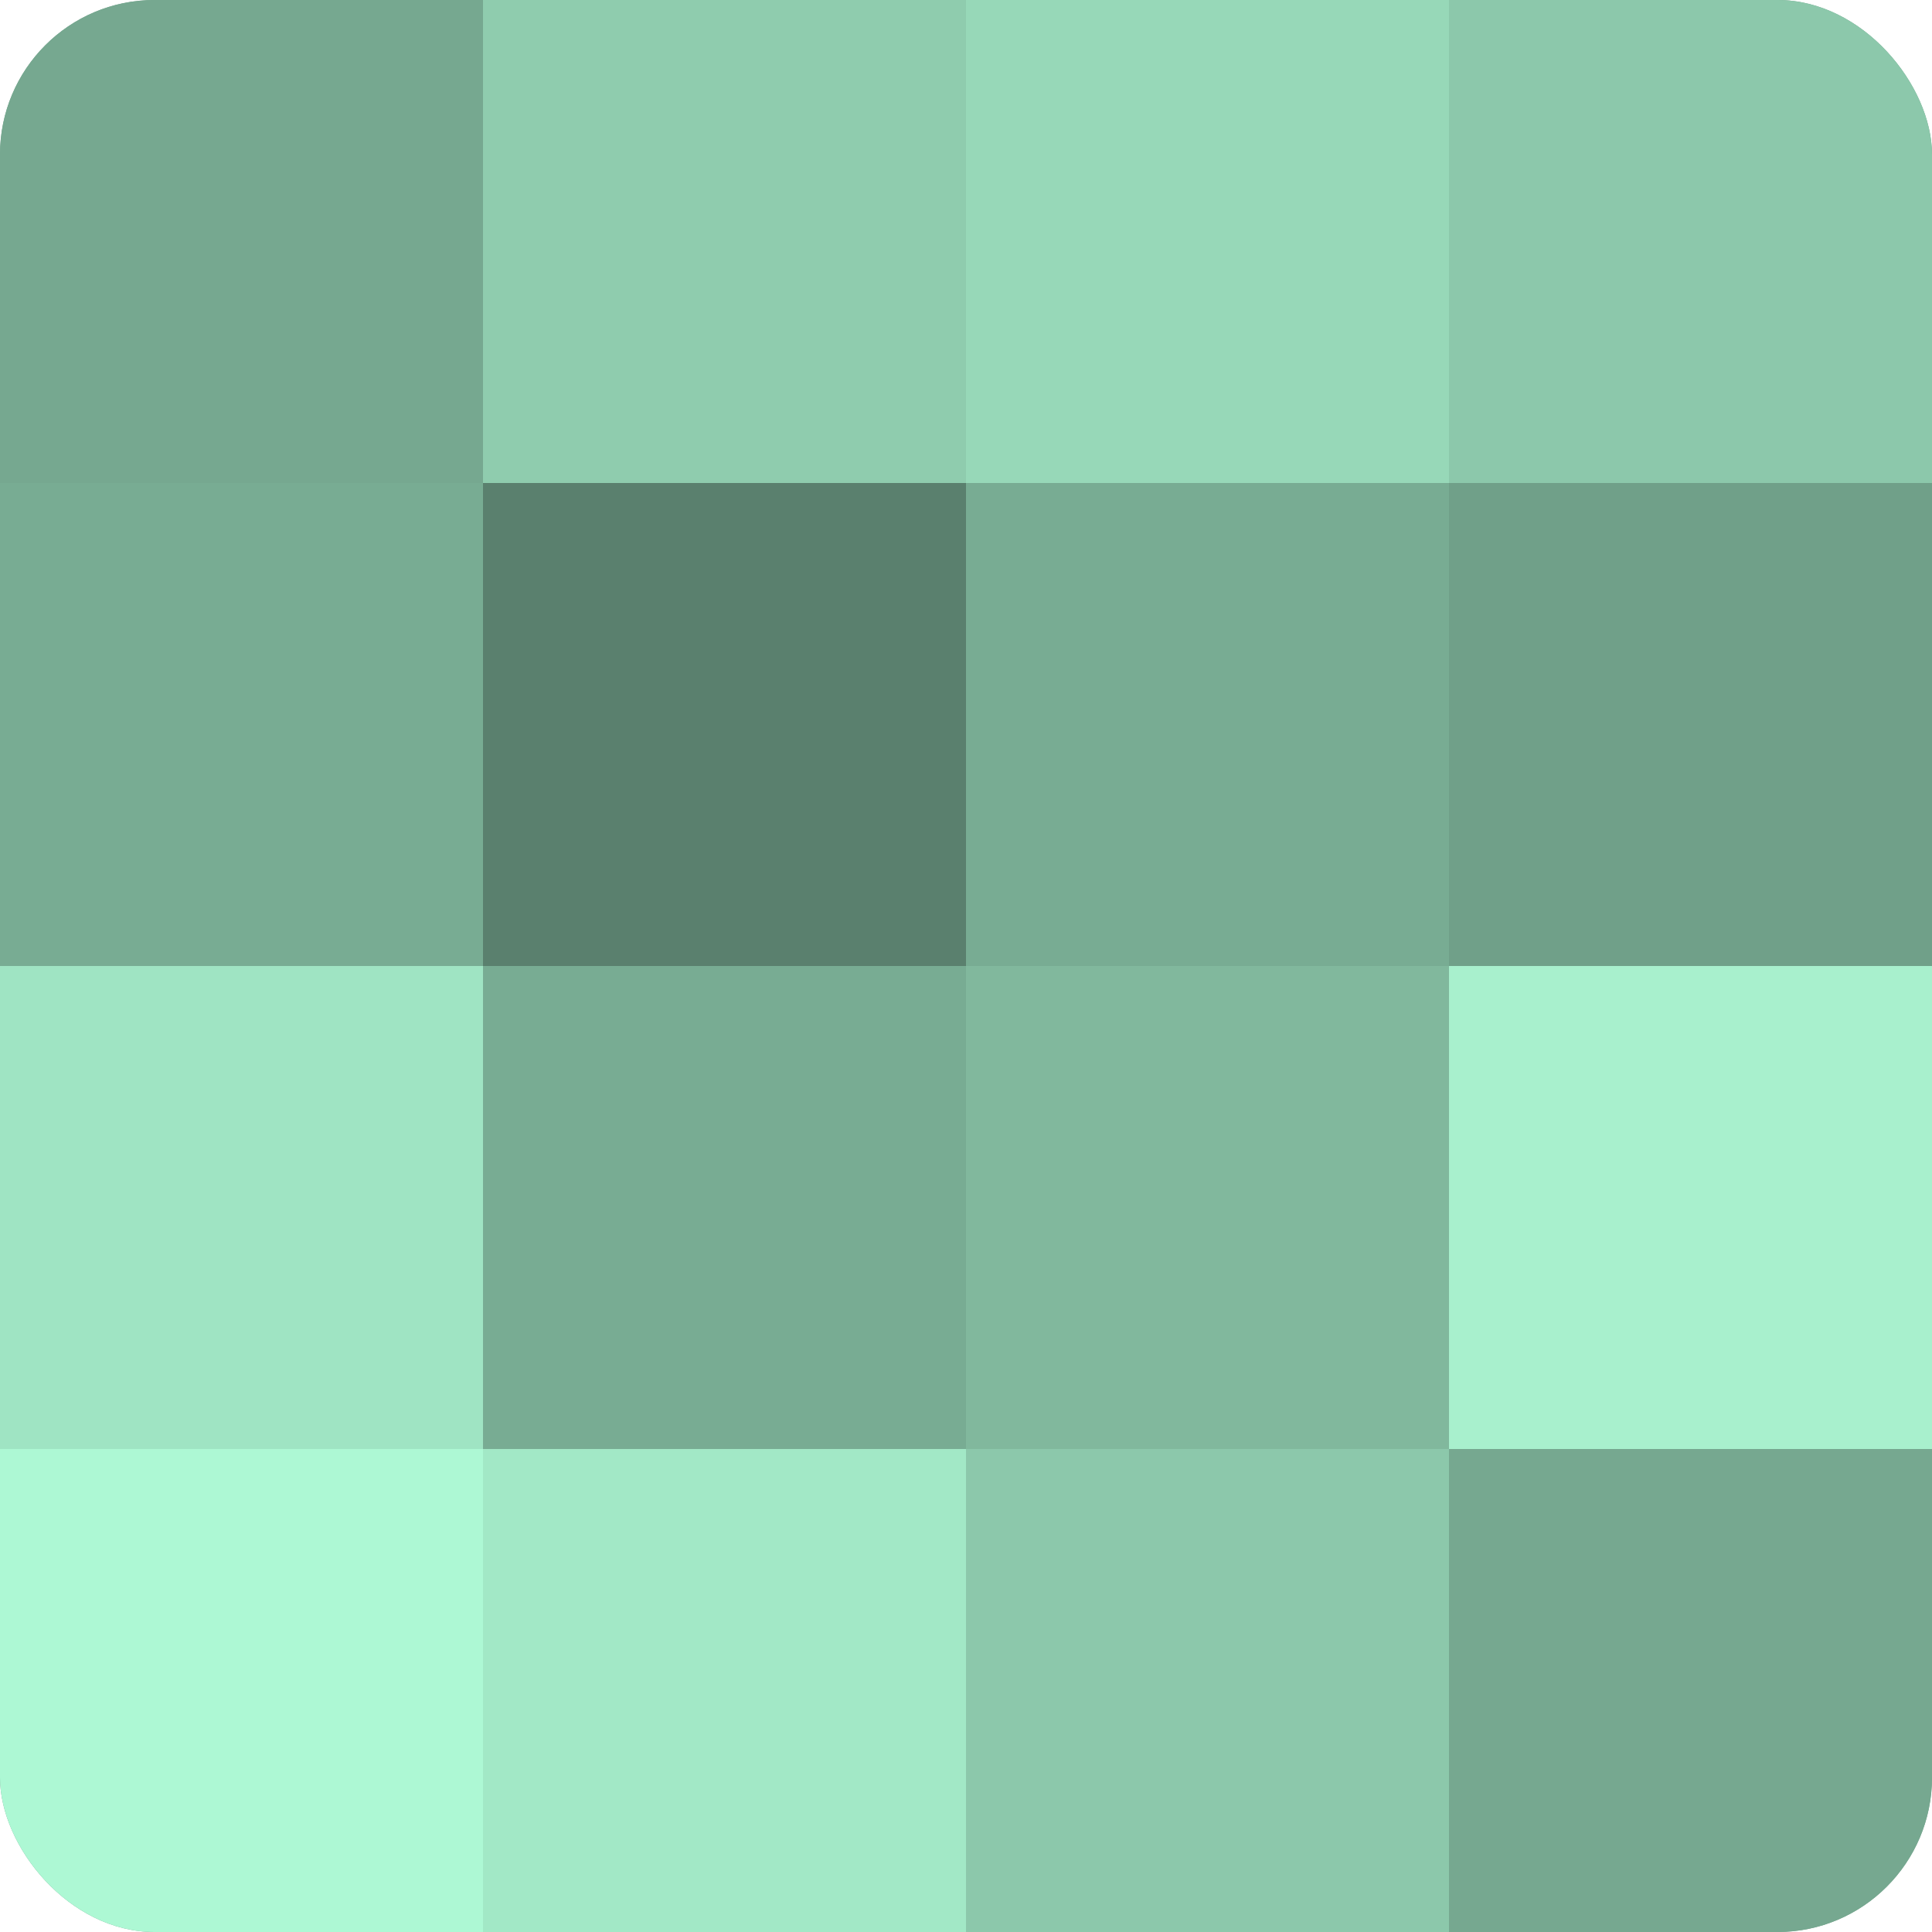
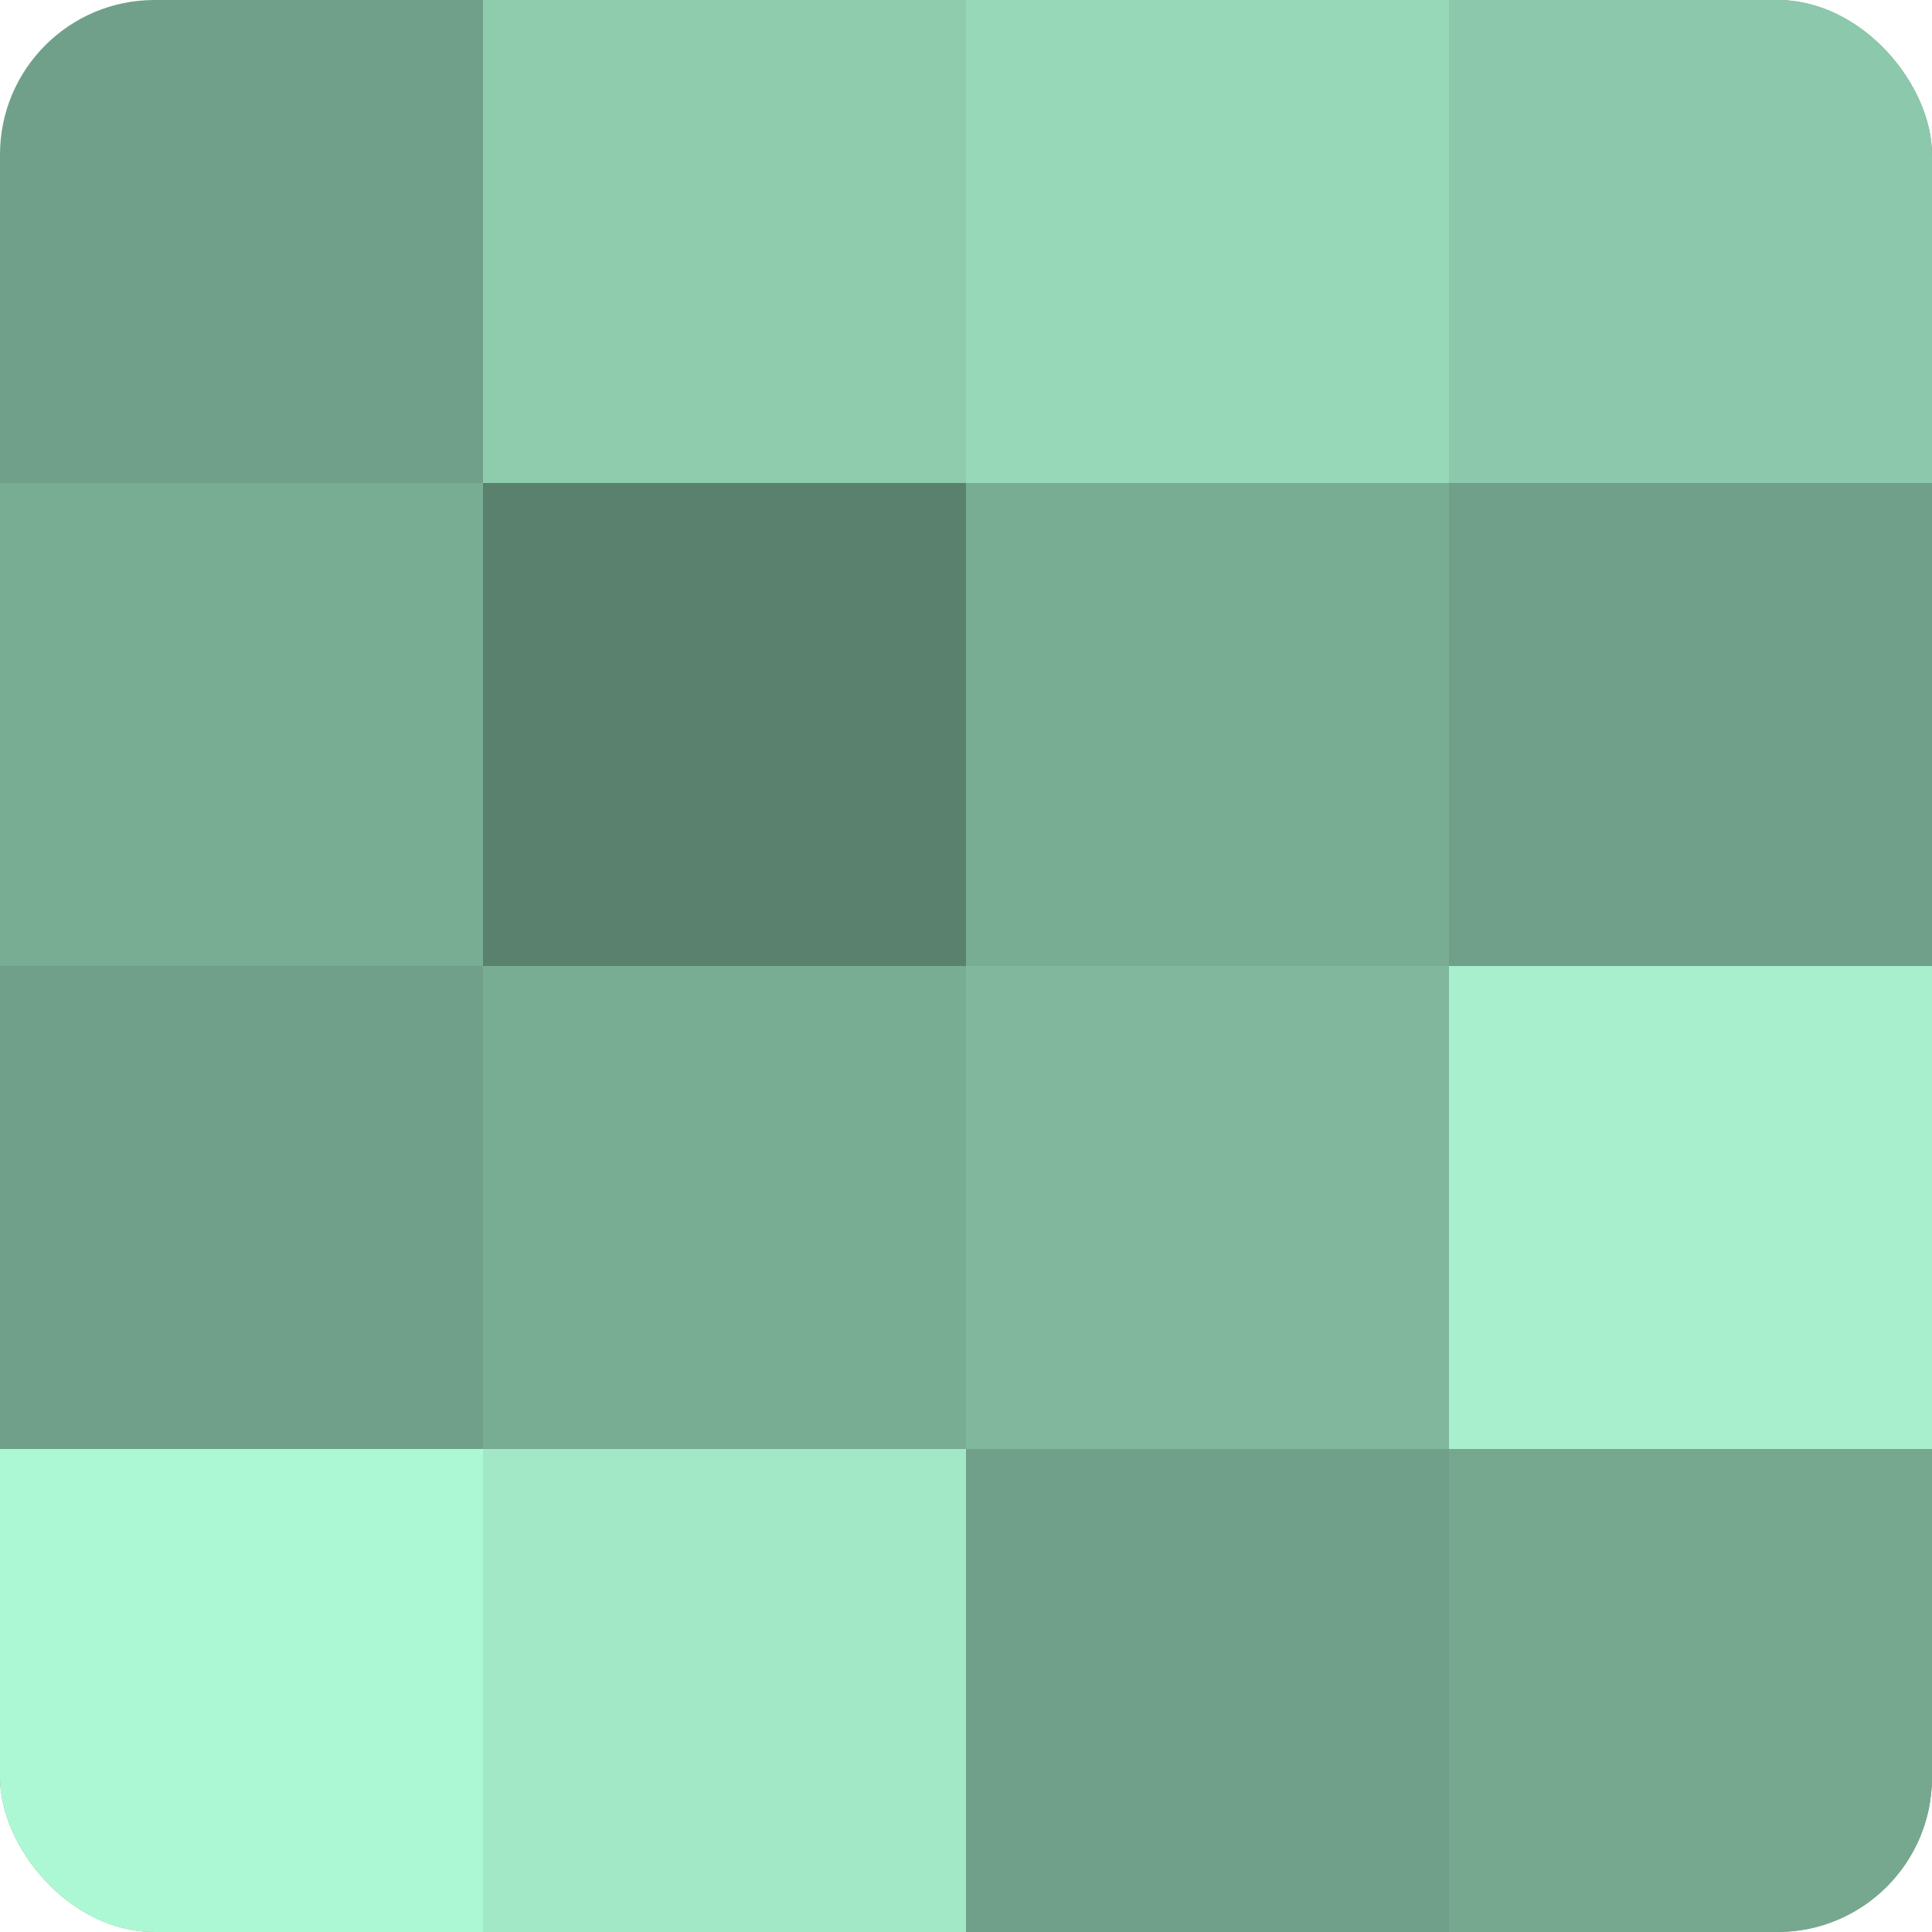
<svg xmlns="http://www.w3.org/2000/svg" width="80" height="80" viewBox="0 0 100 100" preserveAspectRatio="xMidYMid meet">
  <defs>
    <clipPath id="c" width="100" height="100">
      <rect width="100" height="100" rx="8" ry="8" />
    </clipPath>
  </defs>
  <g clip-path="url(#c)">
    <rect width="100" height="100" fill="#70a089" />
-     <rect width="25" height="25" fill="#76a890" />
    <rect y="25" width="25" height="25" fill="#78ac93" />
-     <rect y="50" width="25" height="25" fill="#9fe4c3" />
    <rect y="75" width="25" height="25" fill="#adf8d4" />
    <rect x="25" width="25" height="25" fill="#8fccae" />
    <rect x="25" y="25" width="25" height="25" fill="#5a806e" />
    <rect x="25" y="50" width="25" height="25" fill="#78ac93" />
    <rect x="25" y="75" width="25" height="25" fill="#a2e8c6" />
    <rect x="50" width="25" height="25" fill="#97d8b8" />
    <rect x="50" y="25" width="25" height="25" fill="#78ac93" />
    <rect x="50" y="50" width="25" height="25" fill="#81b89d" />
-     <rect x="50" y="75" width="25" height="25" fill="#8cc8ab" />
    <rect x="75" width="25" height="25" fill="#8cc8ab" />
    <rect x="75" y="25" width="25" height="25" fill="#70a089" />
    <rect x="75" y="50" width="25" height="25" fill="#a8f0cd" />
    <rect x="75" y="75" width="25" height="25" fill="#76a890" />
  </g>
</svg>